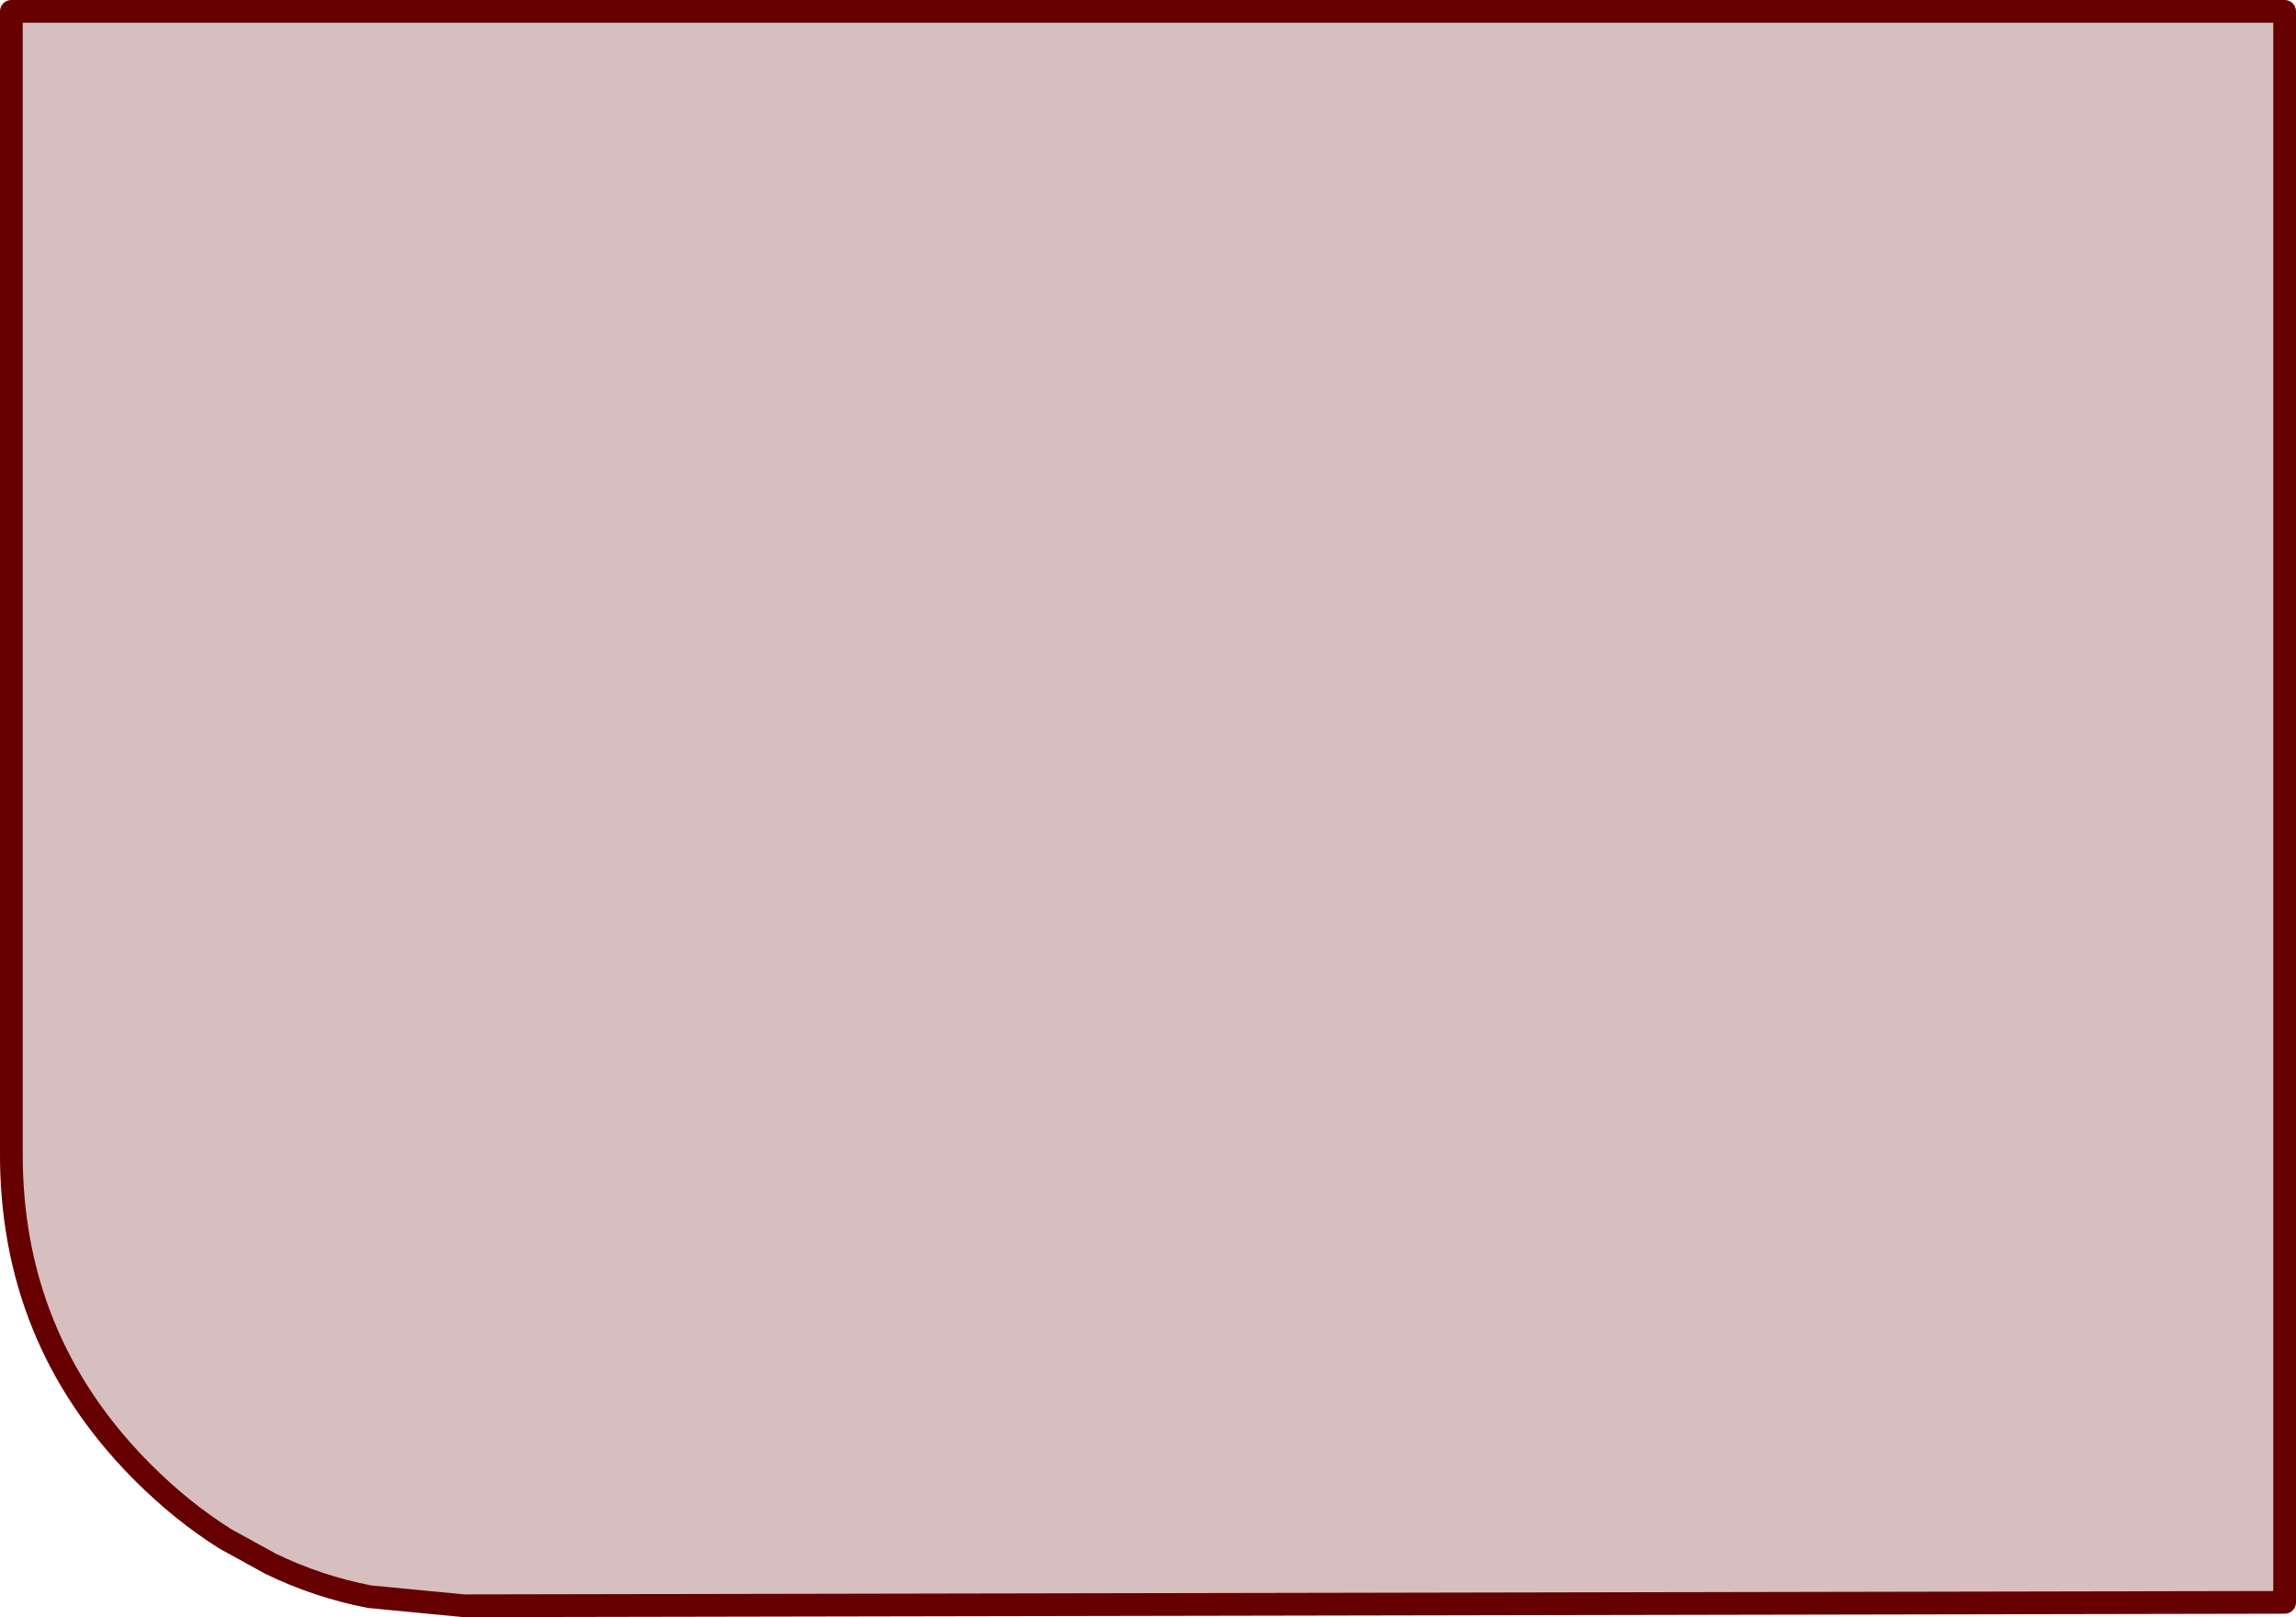
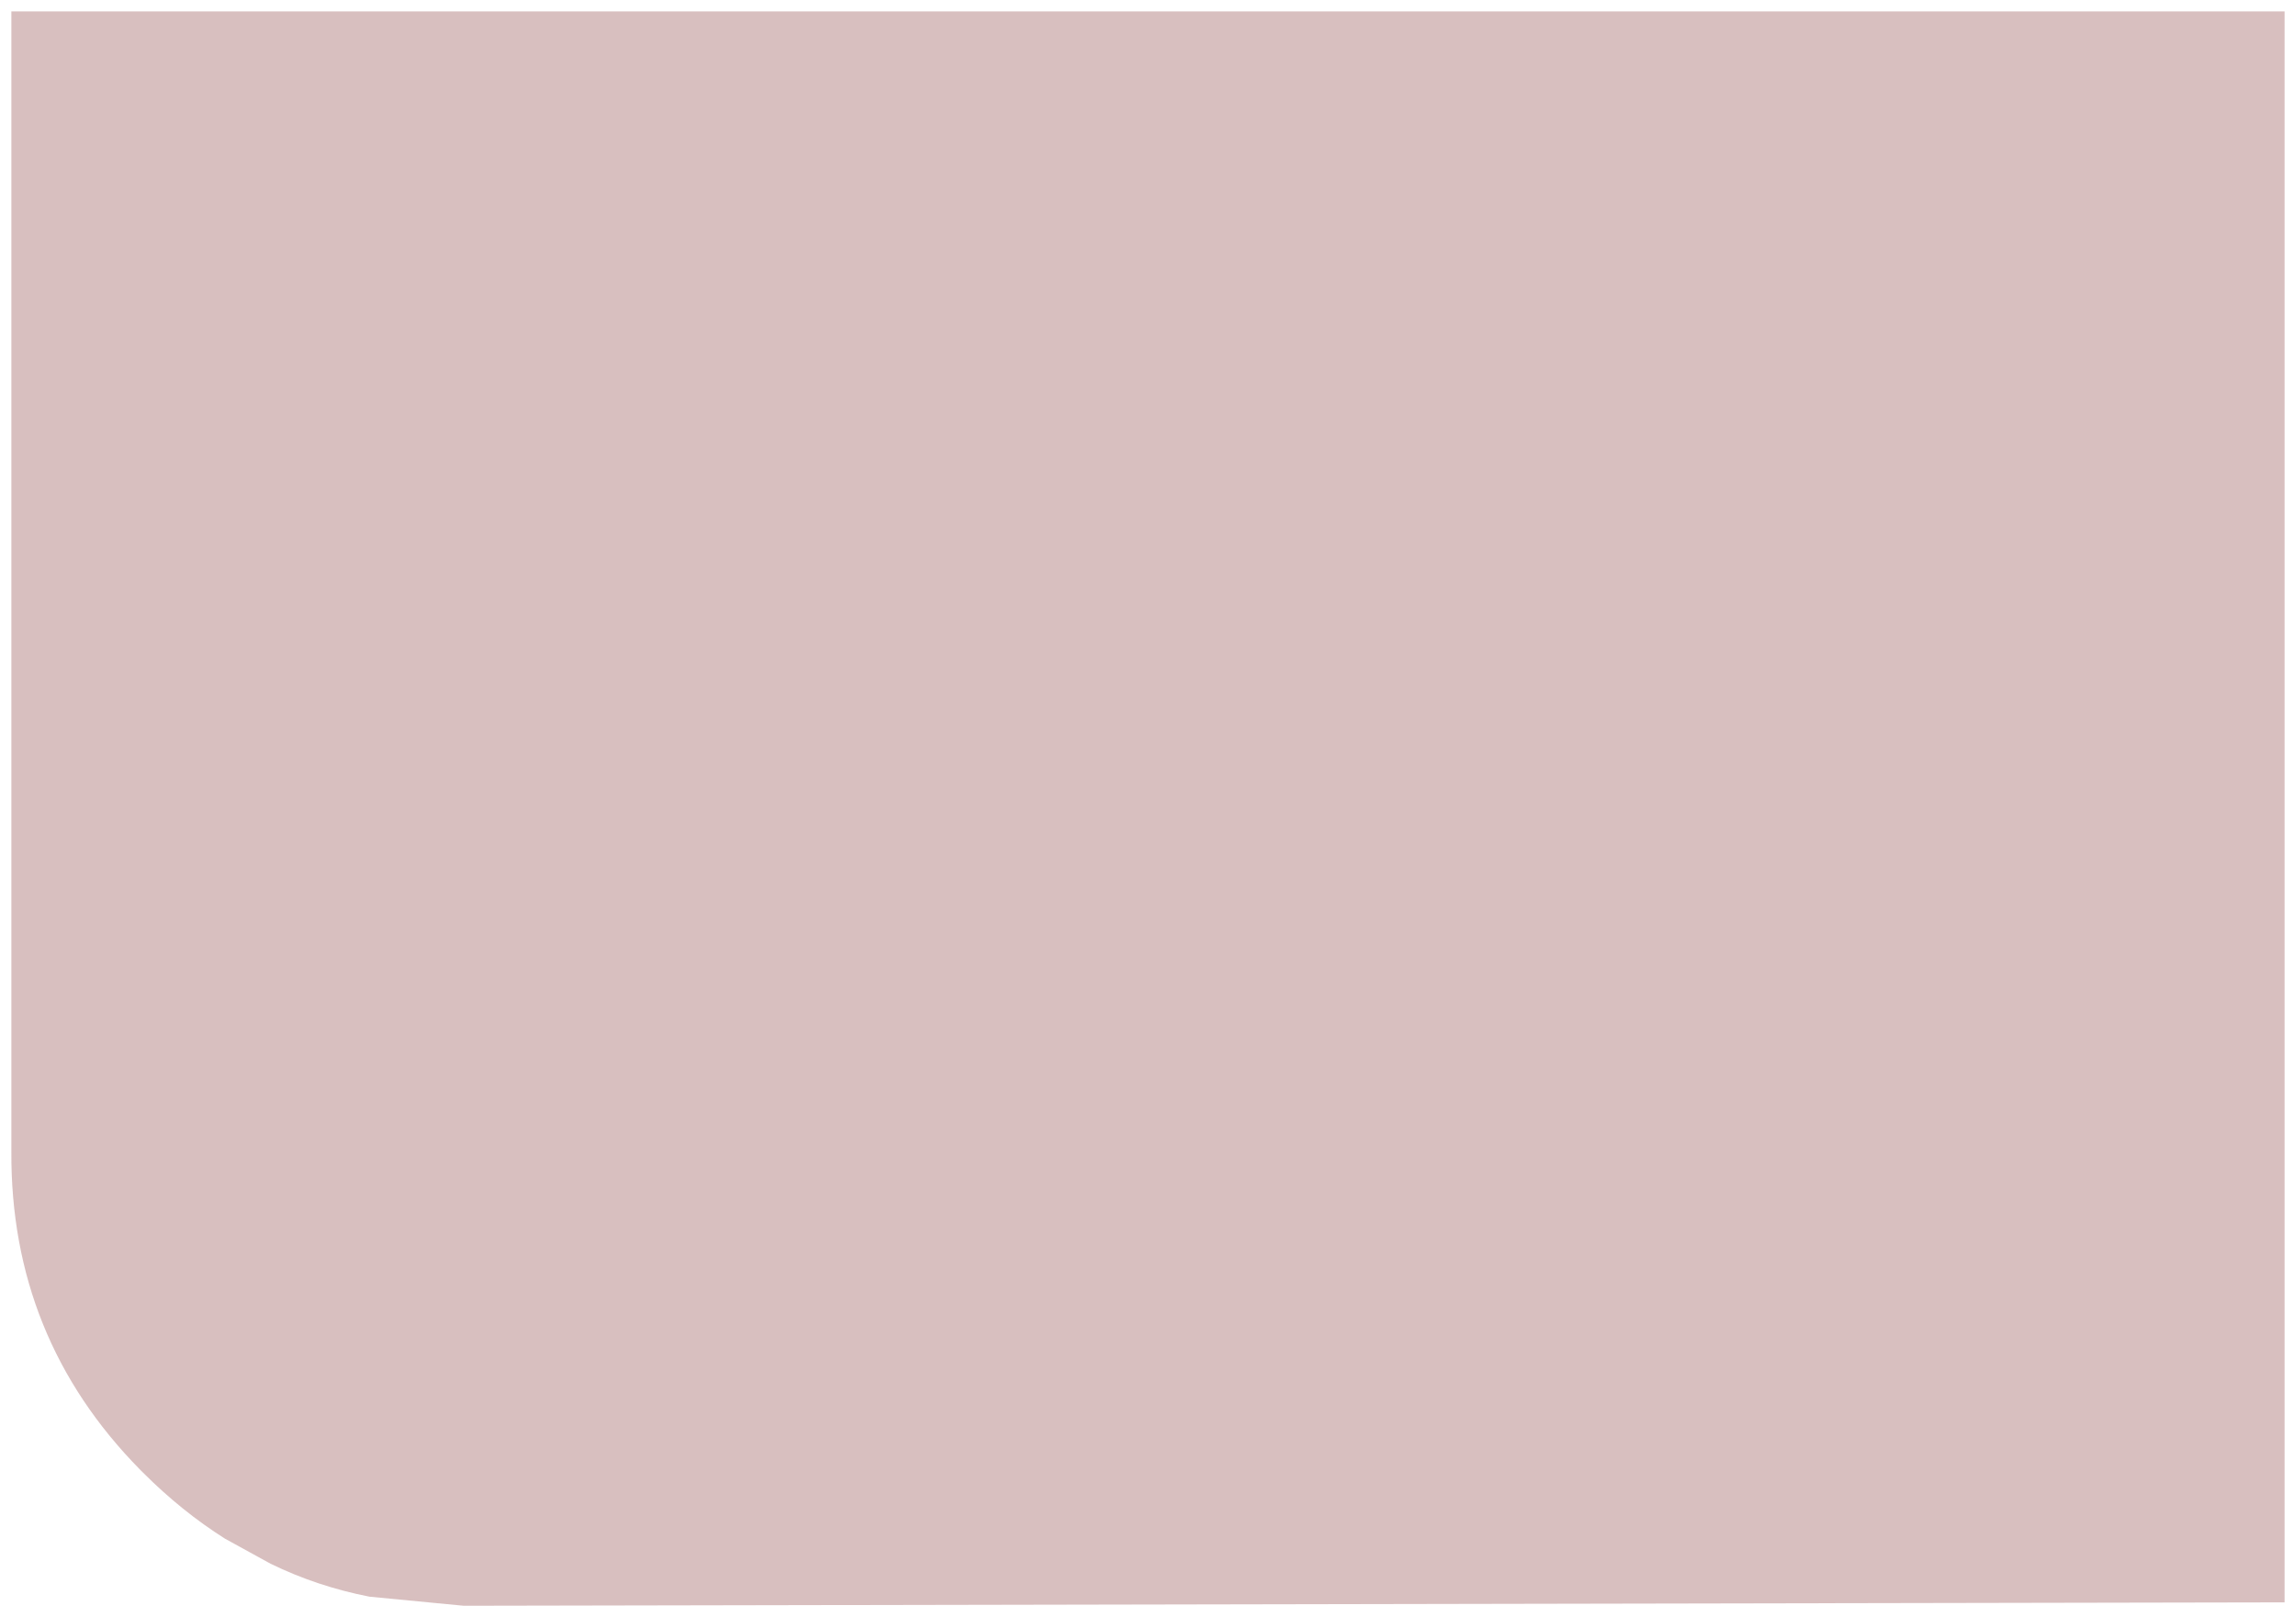
<svg xmlns="http://www.w3.org/2000/svg" height="71.15px" width="101.0px">
  <g transform="matrix(1.0, 0.0, 0.0, 1.0, 50.45, 35.5)">
    <path d="M-49.95 -35.0 L50.05 -35.0 50.05 35.0 -30.05 35.15 -34.2 34.75 Q-36.5 34.3 -38.55 33.3 L-40.55 32.2 Q-42.45 31.0 -44.15 29.3 L-44.3 29.15 Q-50.0 23.35 -49.95 15.15 L-49.95 -14.2 -49.95 -15.25 -49.95 -35.0" fill="#660000" fill-opacity="0.251" fill-rule="evenodd" stroke="none" />
-     <path d="M-49.95 -35.0 L50.05 -35.0 50.05 35.0 -30.05 35.15 -34.2 34.75 Q-36.5 34.3 -38.55 33.3 L-40.55 32.2 Q-42.45 31.0 -44.15 29.3 L-44.3 29.15 Q-50.0 23.35 -49.95 15.15 L-49.95 -14.2 -49.95 -15.25 -49.95 -35.0 Z" fill="none" stroke="#660000" stroke-linecap="round" stroke-linejoin="round" stroke-width="1.0" />
  </g>
</svg>